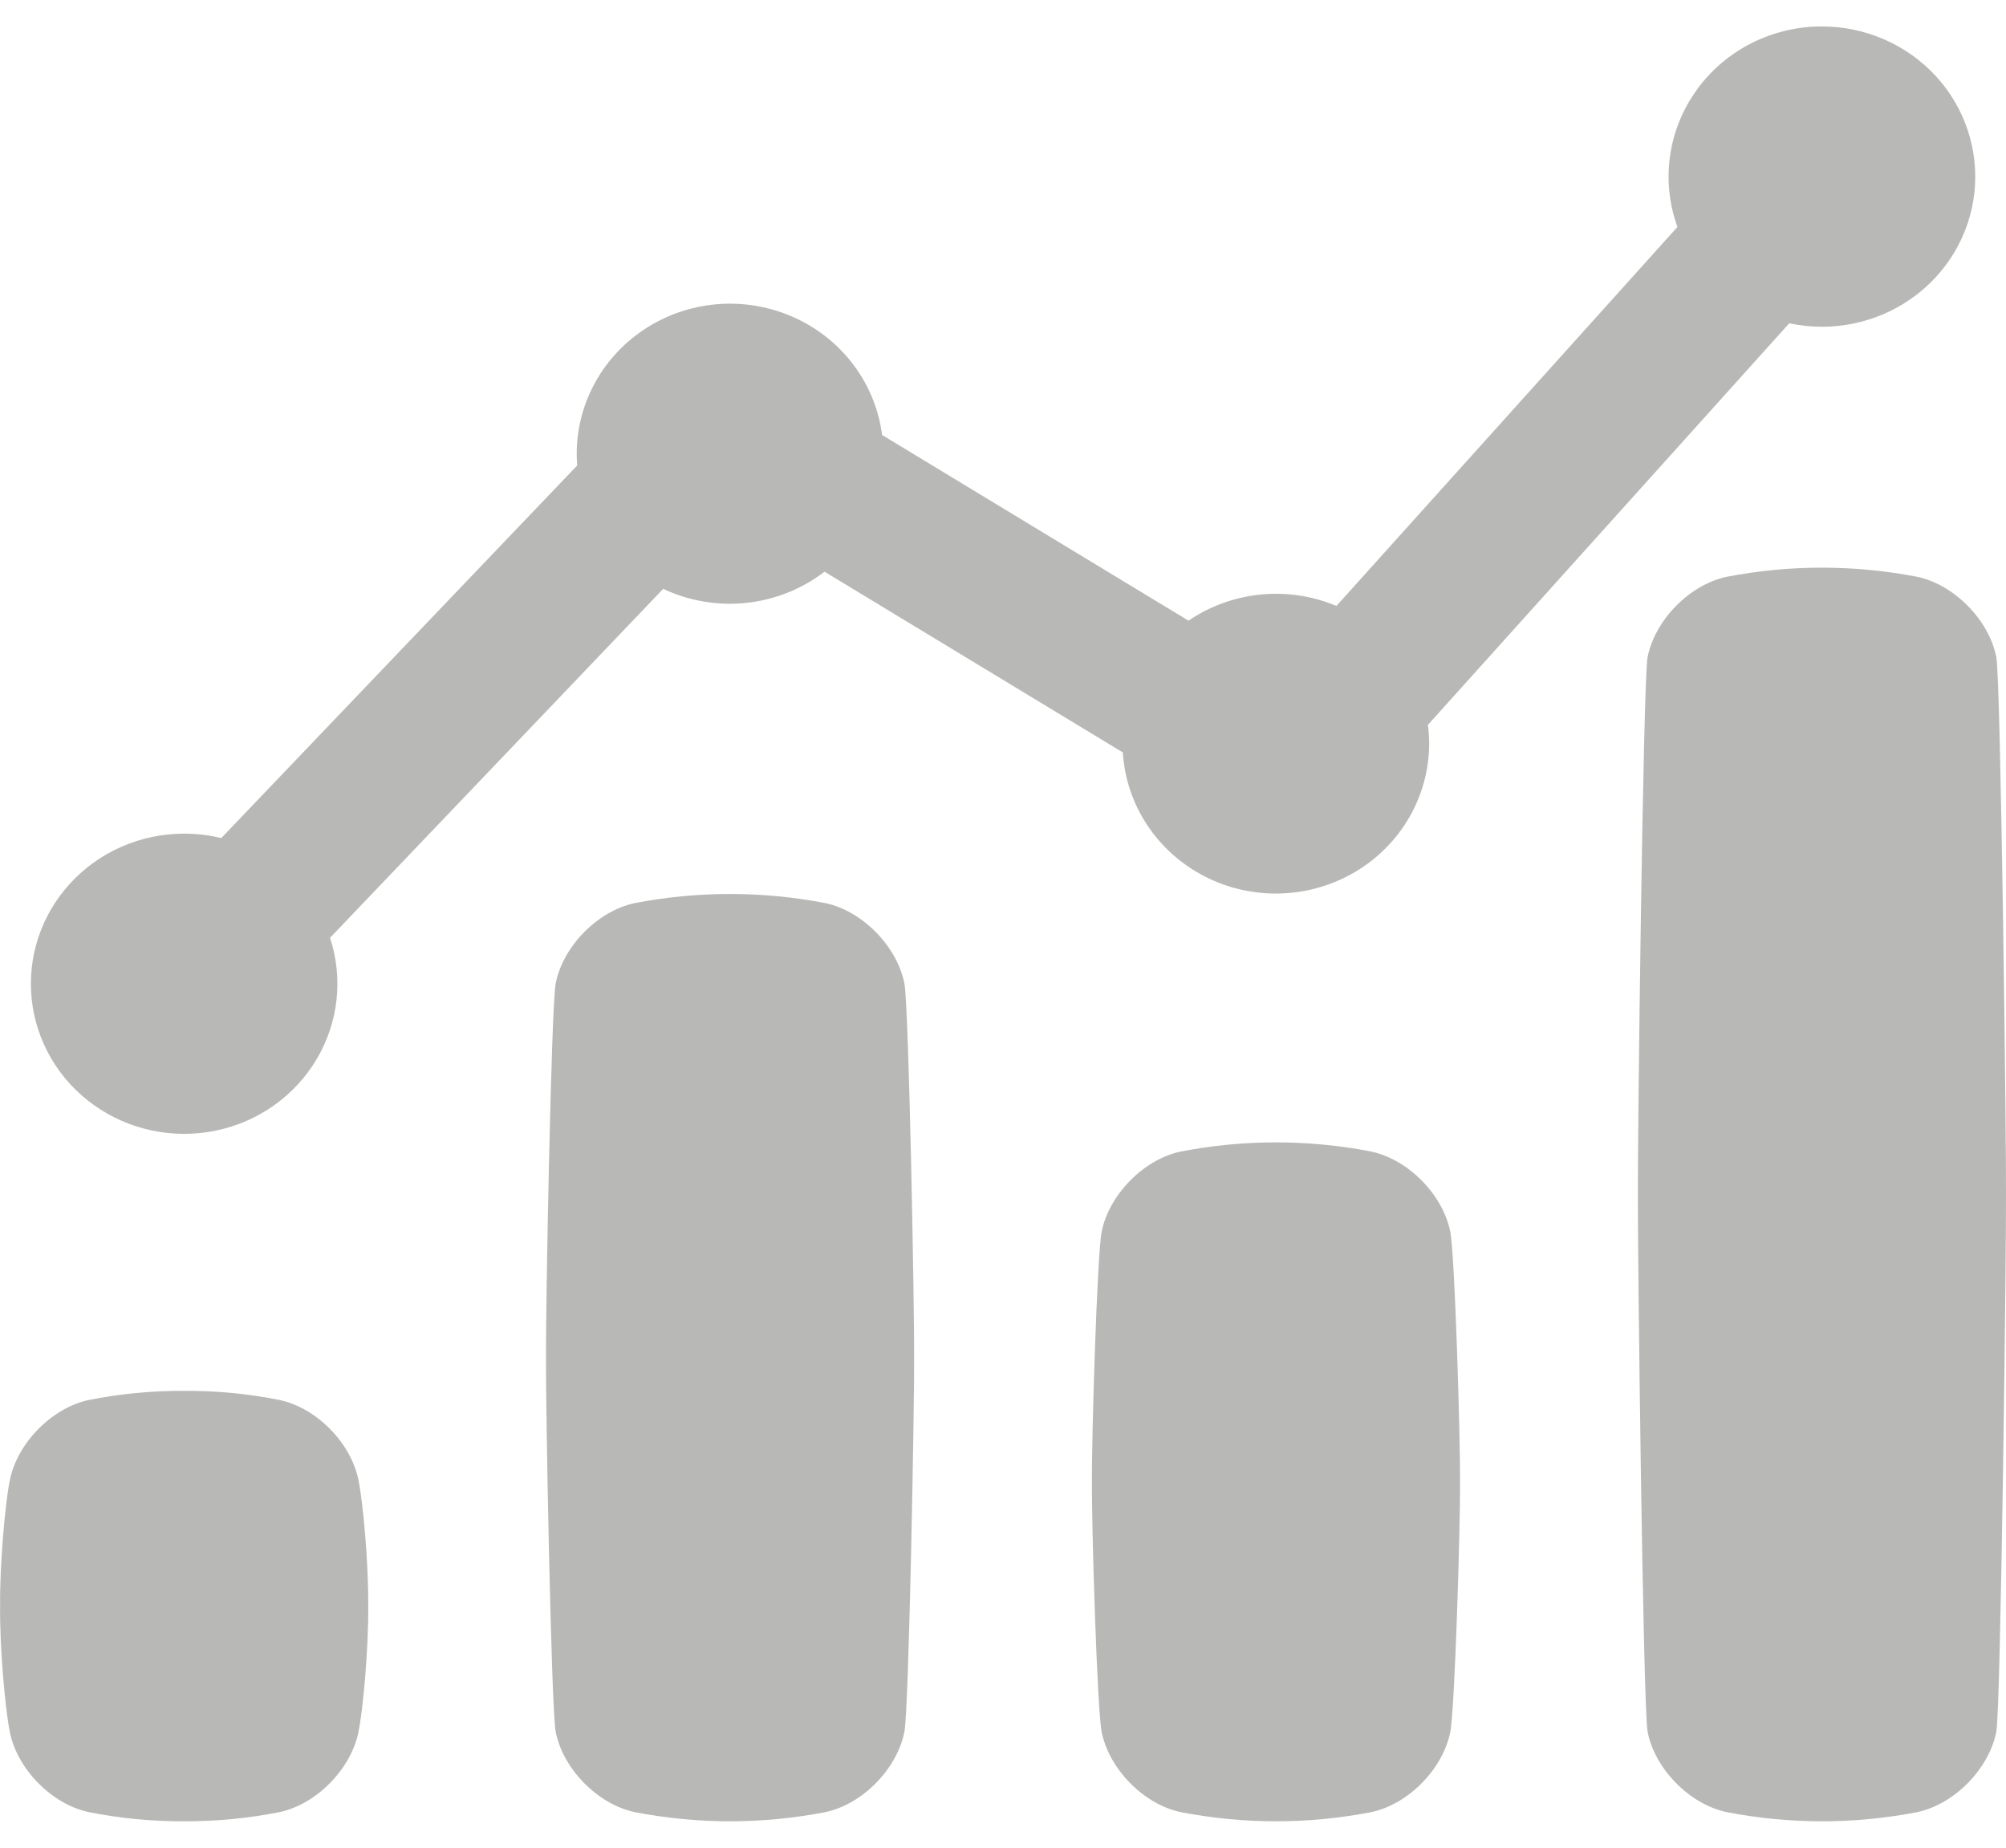
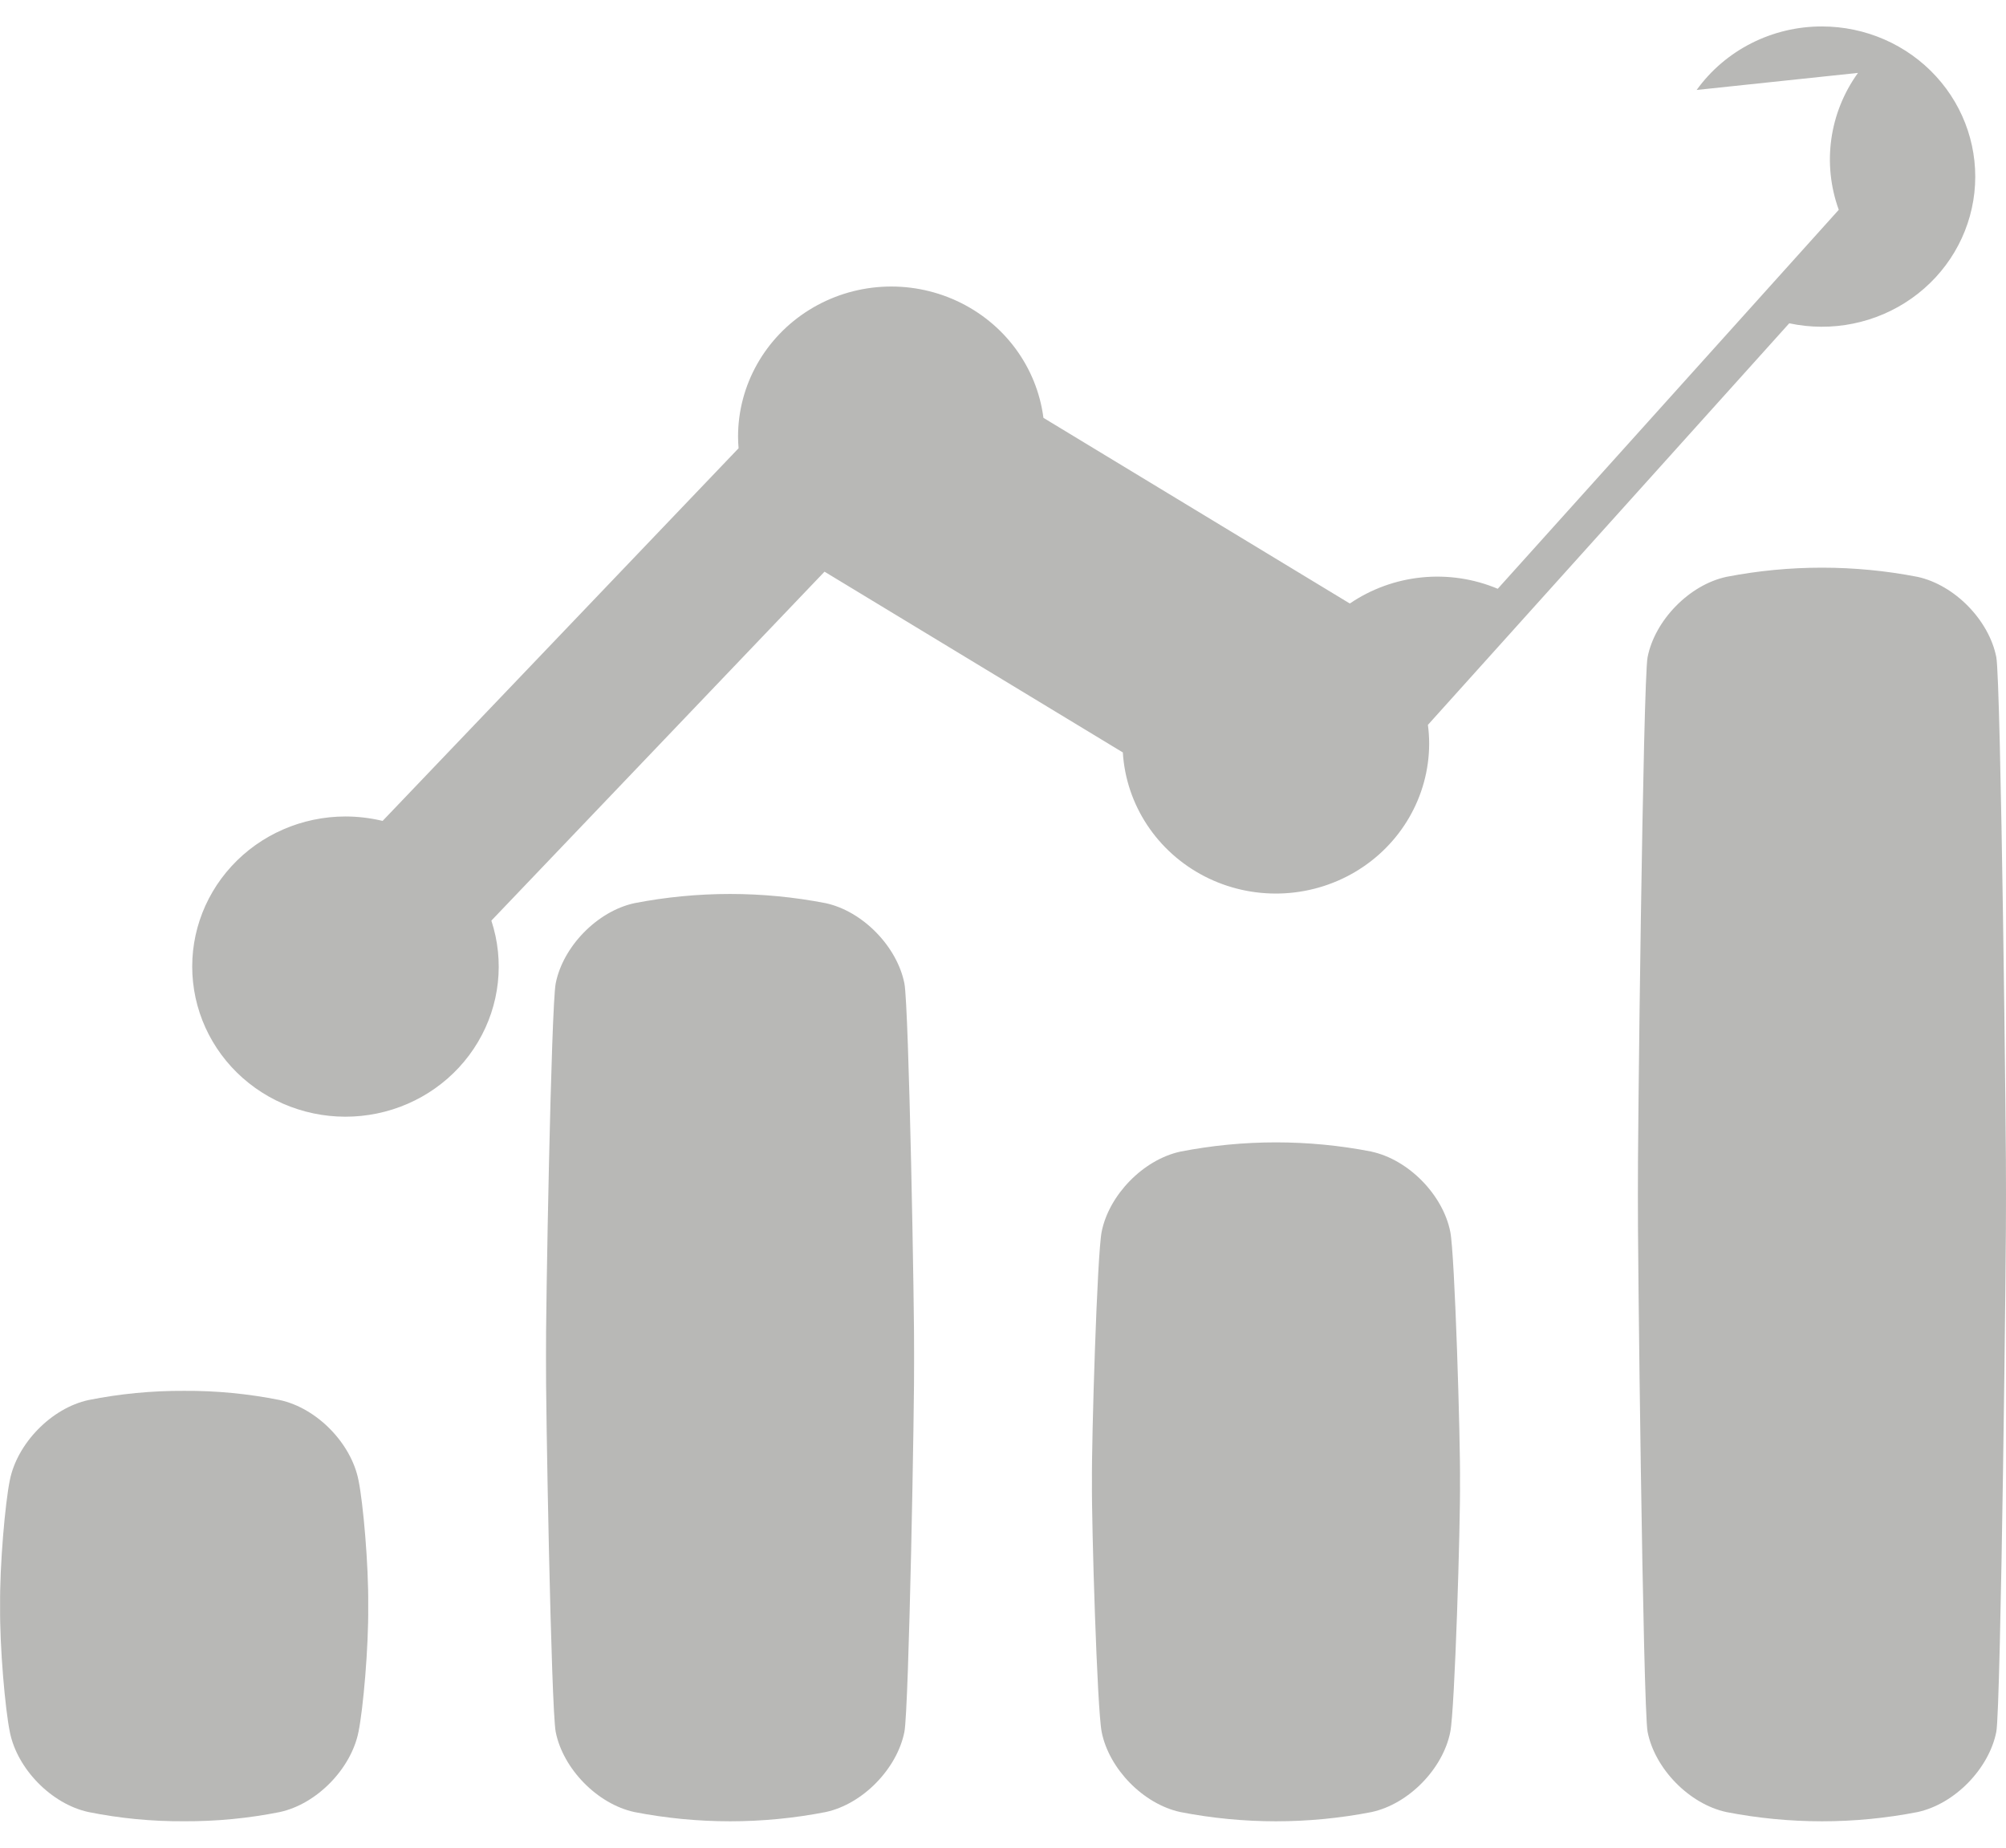
<svg xmlns="http://www.w3.org/2000/svg" fill="none" height="35" viewBox="0 0 38 35" width="38">
-   <path clip-rule="evenodd" d="m32.14 1.704c.544-.755 1.429-1.204 2.373-1.203l-0-0c.824 0 1.61.343 2.161.944.551.601.815 1.402.727 2.205-.088.803-.521 1.531-1.19 2.003-.669.472-1.511.643-2.317.471l-6.845 7.607c.016.119.024.239.024.359-.003.995-.537 1.916-1.407 2.429-.871.513-1.951.543-2.85.08-.899-.464-1.485-1.354-1.546-2.346v-0l-5.651-3.424c-.427.329-.941.533-1.481.591-.54.057-1.086-.035-1.575-.266l-6.311 6.61c.252.767.16 1.602-.253 2.298-.413.697-1.107 1.189-1.912 1.355-.805.166-1.643-.01-2.308-.484-.665-.474-1.093-1.202-1.178-2.003-.086-.801.18-1.6.73-2.198.55-.599 1.334-.94 2.156-.941.237 0.0.474.029.705.084l6.743-7.059c-.006-.073-.01-.151-.01-.223.001-.973.511-1.878 1.35-2.399.839-.521 1.892-.585 2.791-.17.899.414 1.519 1.25 1.644 2.216h-0l5.804 3.517c.822-.56 1.882-.666 2.802-.279v-0l6.46-7.179c-.316-.871-.181-1.838.364-2.593zm-.929 31.103c.137.694.785 1.365 1.492 1.518v0c1.196.233 2.426.233 3.621 0 .707-.153 1.354-.824 1.492-1.518.087-.423.193-9.402.184-10.18.009-.78-.097-9.759-.184-10.181-.137-.694-.785-1.365-1.492-1.519v-0c-1.195-.232-2.426-.232-3.621 0-.707.153-1.354.825-1.492 1.519-.087.423-.193 9.402-.184 10.18-.009.779.097 9.758.184 10.181zm-19.192 1.518c-.708-.153-1.355-.824-1.492-1.518-.086-.423-.193-6.31-.184-7.09-.009-.78.098-6.667.184-7.09.137-.695.785-1.366 1.492-1.519 1.196-.232 2.425-.232 3.621 0v0c.707.153 1.354.825 1.492 1.519.086.423.193 6.31.184 7.09.009.78-.098 6.667-.184 7.09-.138.694-.785 1.366-1.492 1.518-1.195.233-2.425.233-3.621 0zm8.85-1.518c.138.695.785 1.366 1.492 1.518v0c1.195.233 2.425.233 3.62 0 .708-.153 1.355-.824 1.492-1.518.086-.423.193-3.957.184-4.737.009-.78-.098-4.314-.184-4.737-.137-.694-.785-1.365-1.492-1.518v-.001c-1.195-.233-2.425-.233-3.62 0-.707.153-1.354.825-1.492 1.518-.086.423-.193 3.957-.184 4.737-.009.78.098 4.314.184 4.737zm-20.683-0c.137.695.785 1.366 1.492 1.518v0c.596.12 1.202.178 1.81.174.608.003 1.215-.055 1.811-.174.708-.153 1.354-.827 1.492-1.519.087-.423.193-1.6.184-2.384.009-.78-.097-1.963-.184-2.383-.137-.695-.783-1.366-1.492-1.519-.596-.119-1.203-.178-1.811-.174-.608-.003-1.215.055-1.81.174-.707.153-1.354.825-1.492 1.519-.087.423-.193 1.604-.184 2.383-.009.781.097 1.961.184 2.384z" fill="#b8b8b6" fill-rule="evenodd" />
+   <path clip-rule="evenodd" d="m32.14 1.704c.544-.755 1.429-1.204 2.373-1.203l-0-0c.824 0 1.61.343 2.161.944.551.601.815 1.402.727 2.205-.088.803-.521 1.531-1.19 2.003-.669.472-1.511.643-2.317.471l-6.845 7.607c.016.119.024.239.024.359-.003.995-.537 1.916-1.407 2.429-.871.513-1.951.543-2.85.08-.899-.464-1.485-1.354-1.546-2.346v-0l-5.651-3.424l-6.311 6.61c.252.767.16 1.602-.253 2.298-.413.697-1.107 1.189-1.912 1.355-.805.166-1.643-.01-2.308-.484-.665-.474-1.093-1.202-1.178-2.003-.086-.801.18-1.6.73-2.198.55-.599 1.334-.94 2.156-.941.237 0.0.474.029.705.084l6.743-7.059c-.006-.073-.01-.151-.01-.223.001-.973.511-1.878 1.35-2.399.839-.521 1.892-.585 2.791-.17.899.414 1.519 1.25 1.644 2.216h-0l5.804 3.517c.822-.56 1.882-.666 2.802-.279v-0l6.46-7.179c-.316-.871-.181-1.838.364-2.593zm-.929 31.103c.137.694.785 1.365 1.492 1.518v0c1.196.233 2.426.233 3.621 0 .707-.153 1.354-.824 1.492-1.518.087-.423.193-9.402.184-10.18.009-.78-.097-9.759-.184-10.181-.137-.694-.785-1.365-1.492-1.519v-0c-1.195-.232-2.426-.232-3.621 0-.707.153-1.354.825-1.492 1.519-.087.423-.193 9.402-.184 10.18-.009.779.097 9.758.184 10.181zm-19.192 1.518c-.708-.153-1.355-.824-1.492-1.518-.086-.423-.193-6.31-.184-7.09-.009-.78.098-6.667.184-7.09.137-.695.785-1.366 1.492-1.519 1.196-.232 2.425-.232 3.621 0v0c.707.153 1.354.825 1.492 1.519.086.423.193 6.31.184 7.09.009.78-.098 6.667-.184 7.09-.138.694-.785 1.366-1.492 1.518-1.195.233-2.425.233-3.621 0zm8.85-1.518c.138.695.785 1.366 1.492 1.518v0c1.195.233 2.425.233 3.62 0 .708-.153 1.355-.824 1.492-1.518.086-.423.193-3.957.184-4.737.009-.78-.098-4.314-.184-4.737-.137-.694-.785-1.365-1.492-1.518v-.001c-1.195-.233-2.425-.233-3.62 0-.707.153-1.354.825-1.492 1.518-.086.423-.193 3.957-.184 4.737-.009.78.098 4.314.184 4.737zm-20.683-0c.137.695.785 1.366 1.492 1.518v0c.596.12 1.202.178 1.81.174.608.003 1.215-.055 1.811-.174.708-.153 1.354-.827 1.492-1.519.087-.423.193-1.6.184-2.384.009-.78-.097-1.963-.184-2.383-.137-.695-.783-1.366-1.492-1.519-.596-.119-1.203-.178-1.811-.174-.608-.003-1.215.055-1.81.174-.707.153-1.354.825-1.492 1.519-.087.423-.193 1.604-.184 2.383-.009.781.097 1.961.184 2.384z" fill="#b8b8b6" fill-rule="evenodd" />
</svg>